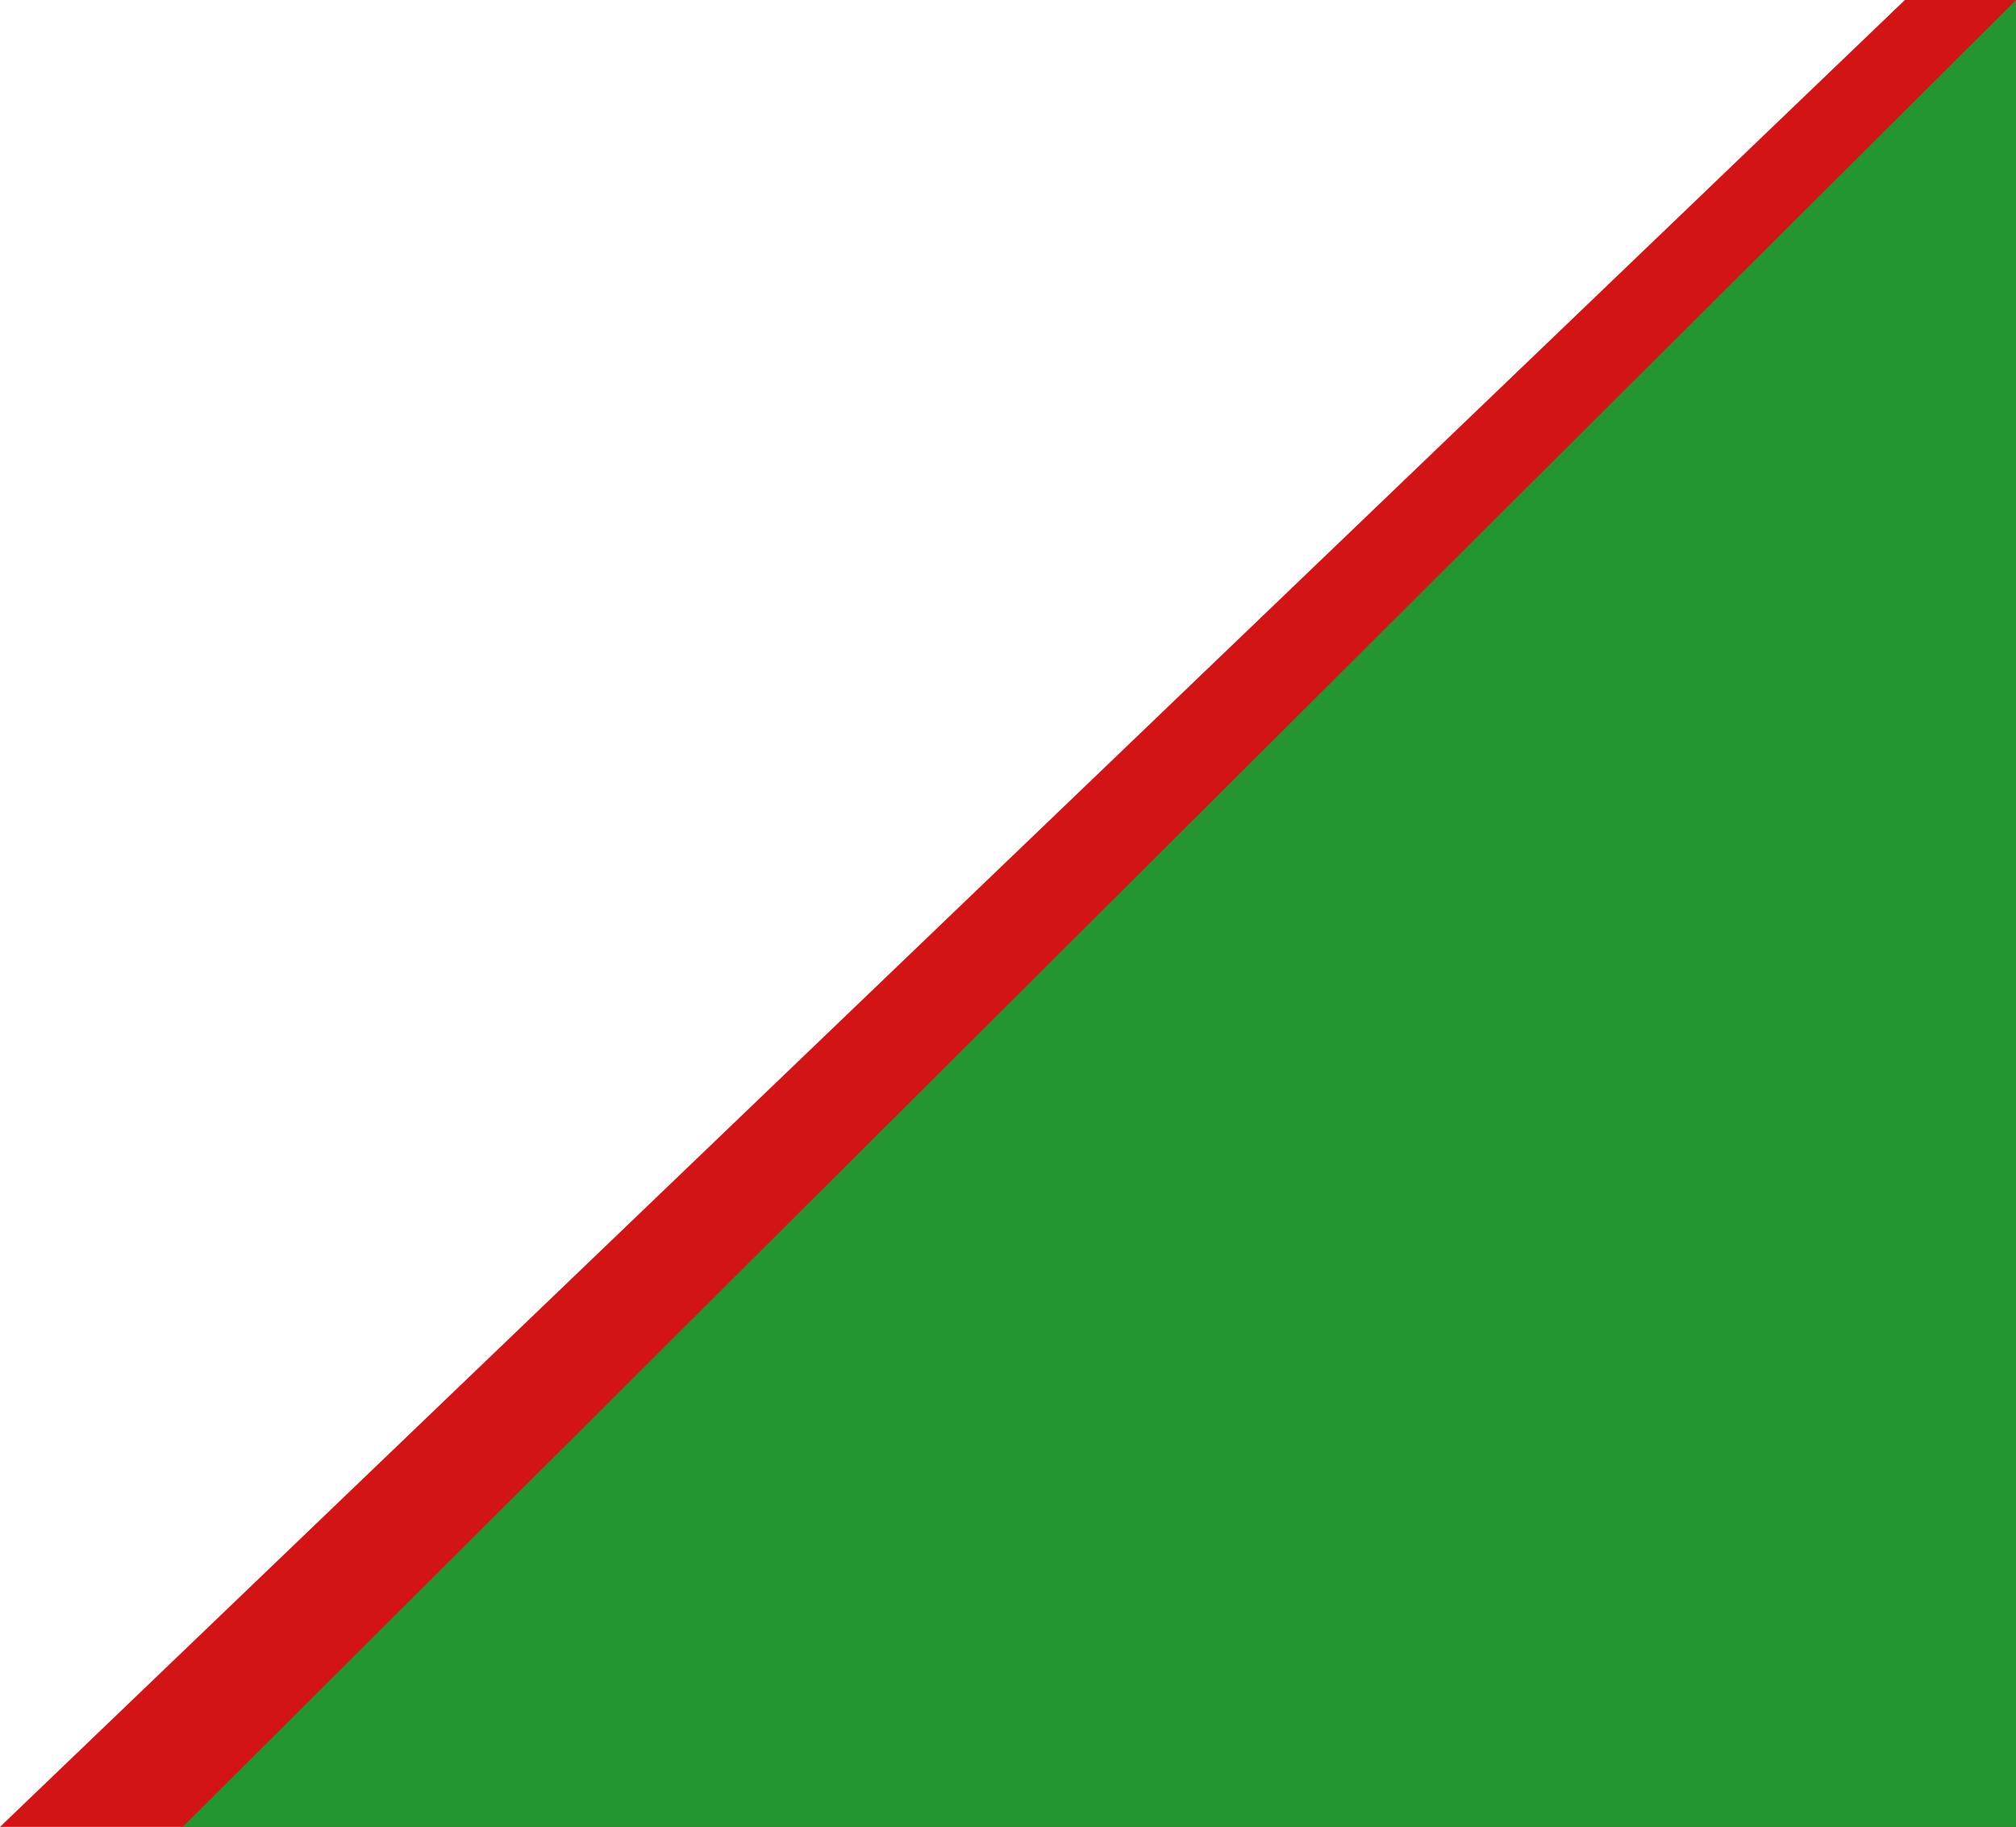
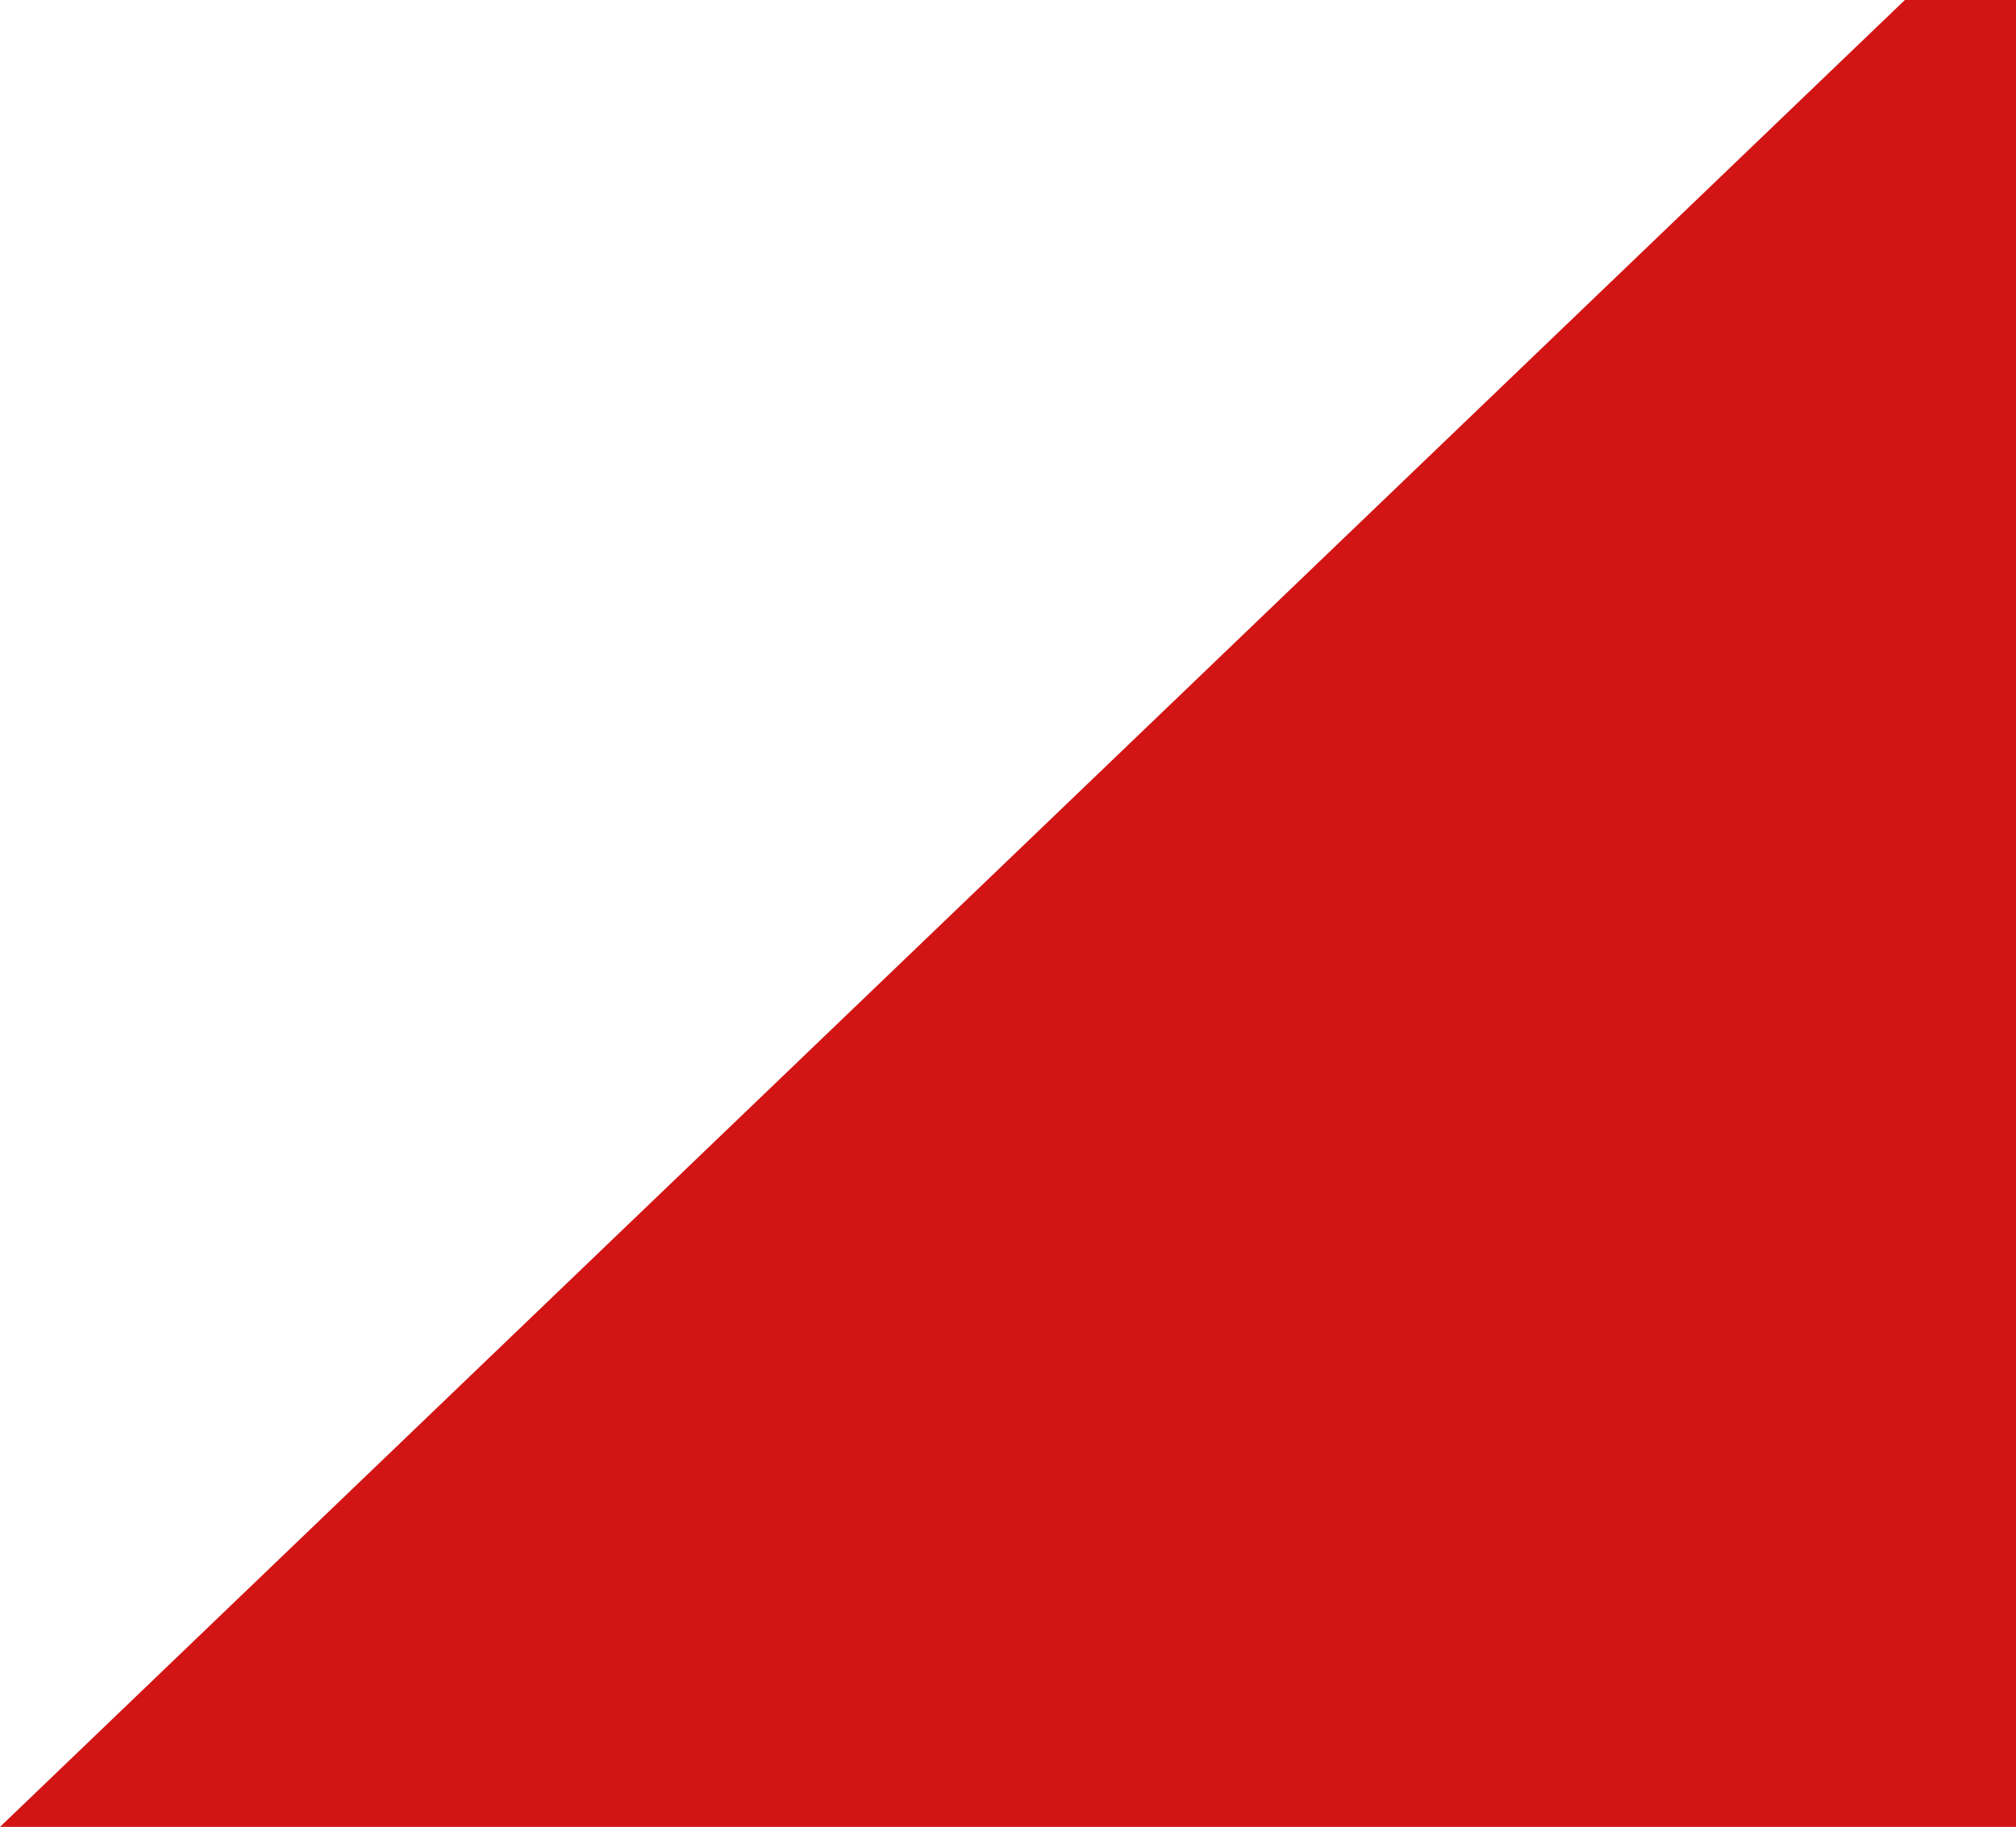
<svg xmlns="http://www.w3.org/2000/svg" width="662" height="600" viewBox="0 0 662 600" fill="none">
  <path d="M662 -35V600H0L662 -35Z" fill="#D21414" />
-   <path d="M662 0V600H60L662 0Z" fill="#24962F" />
</svg>